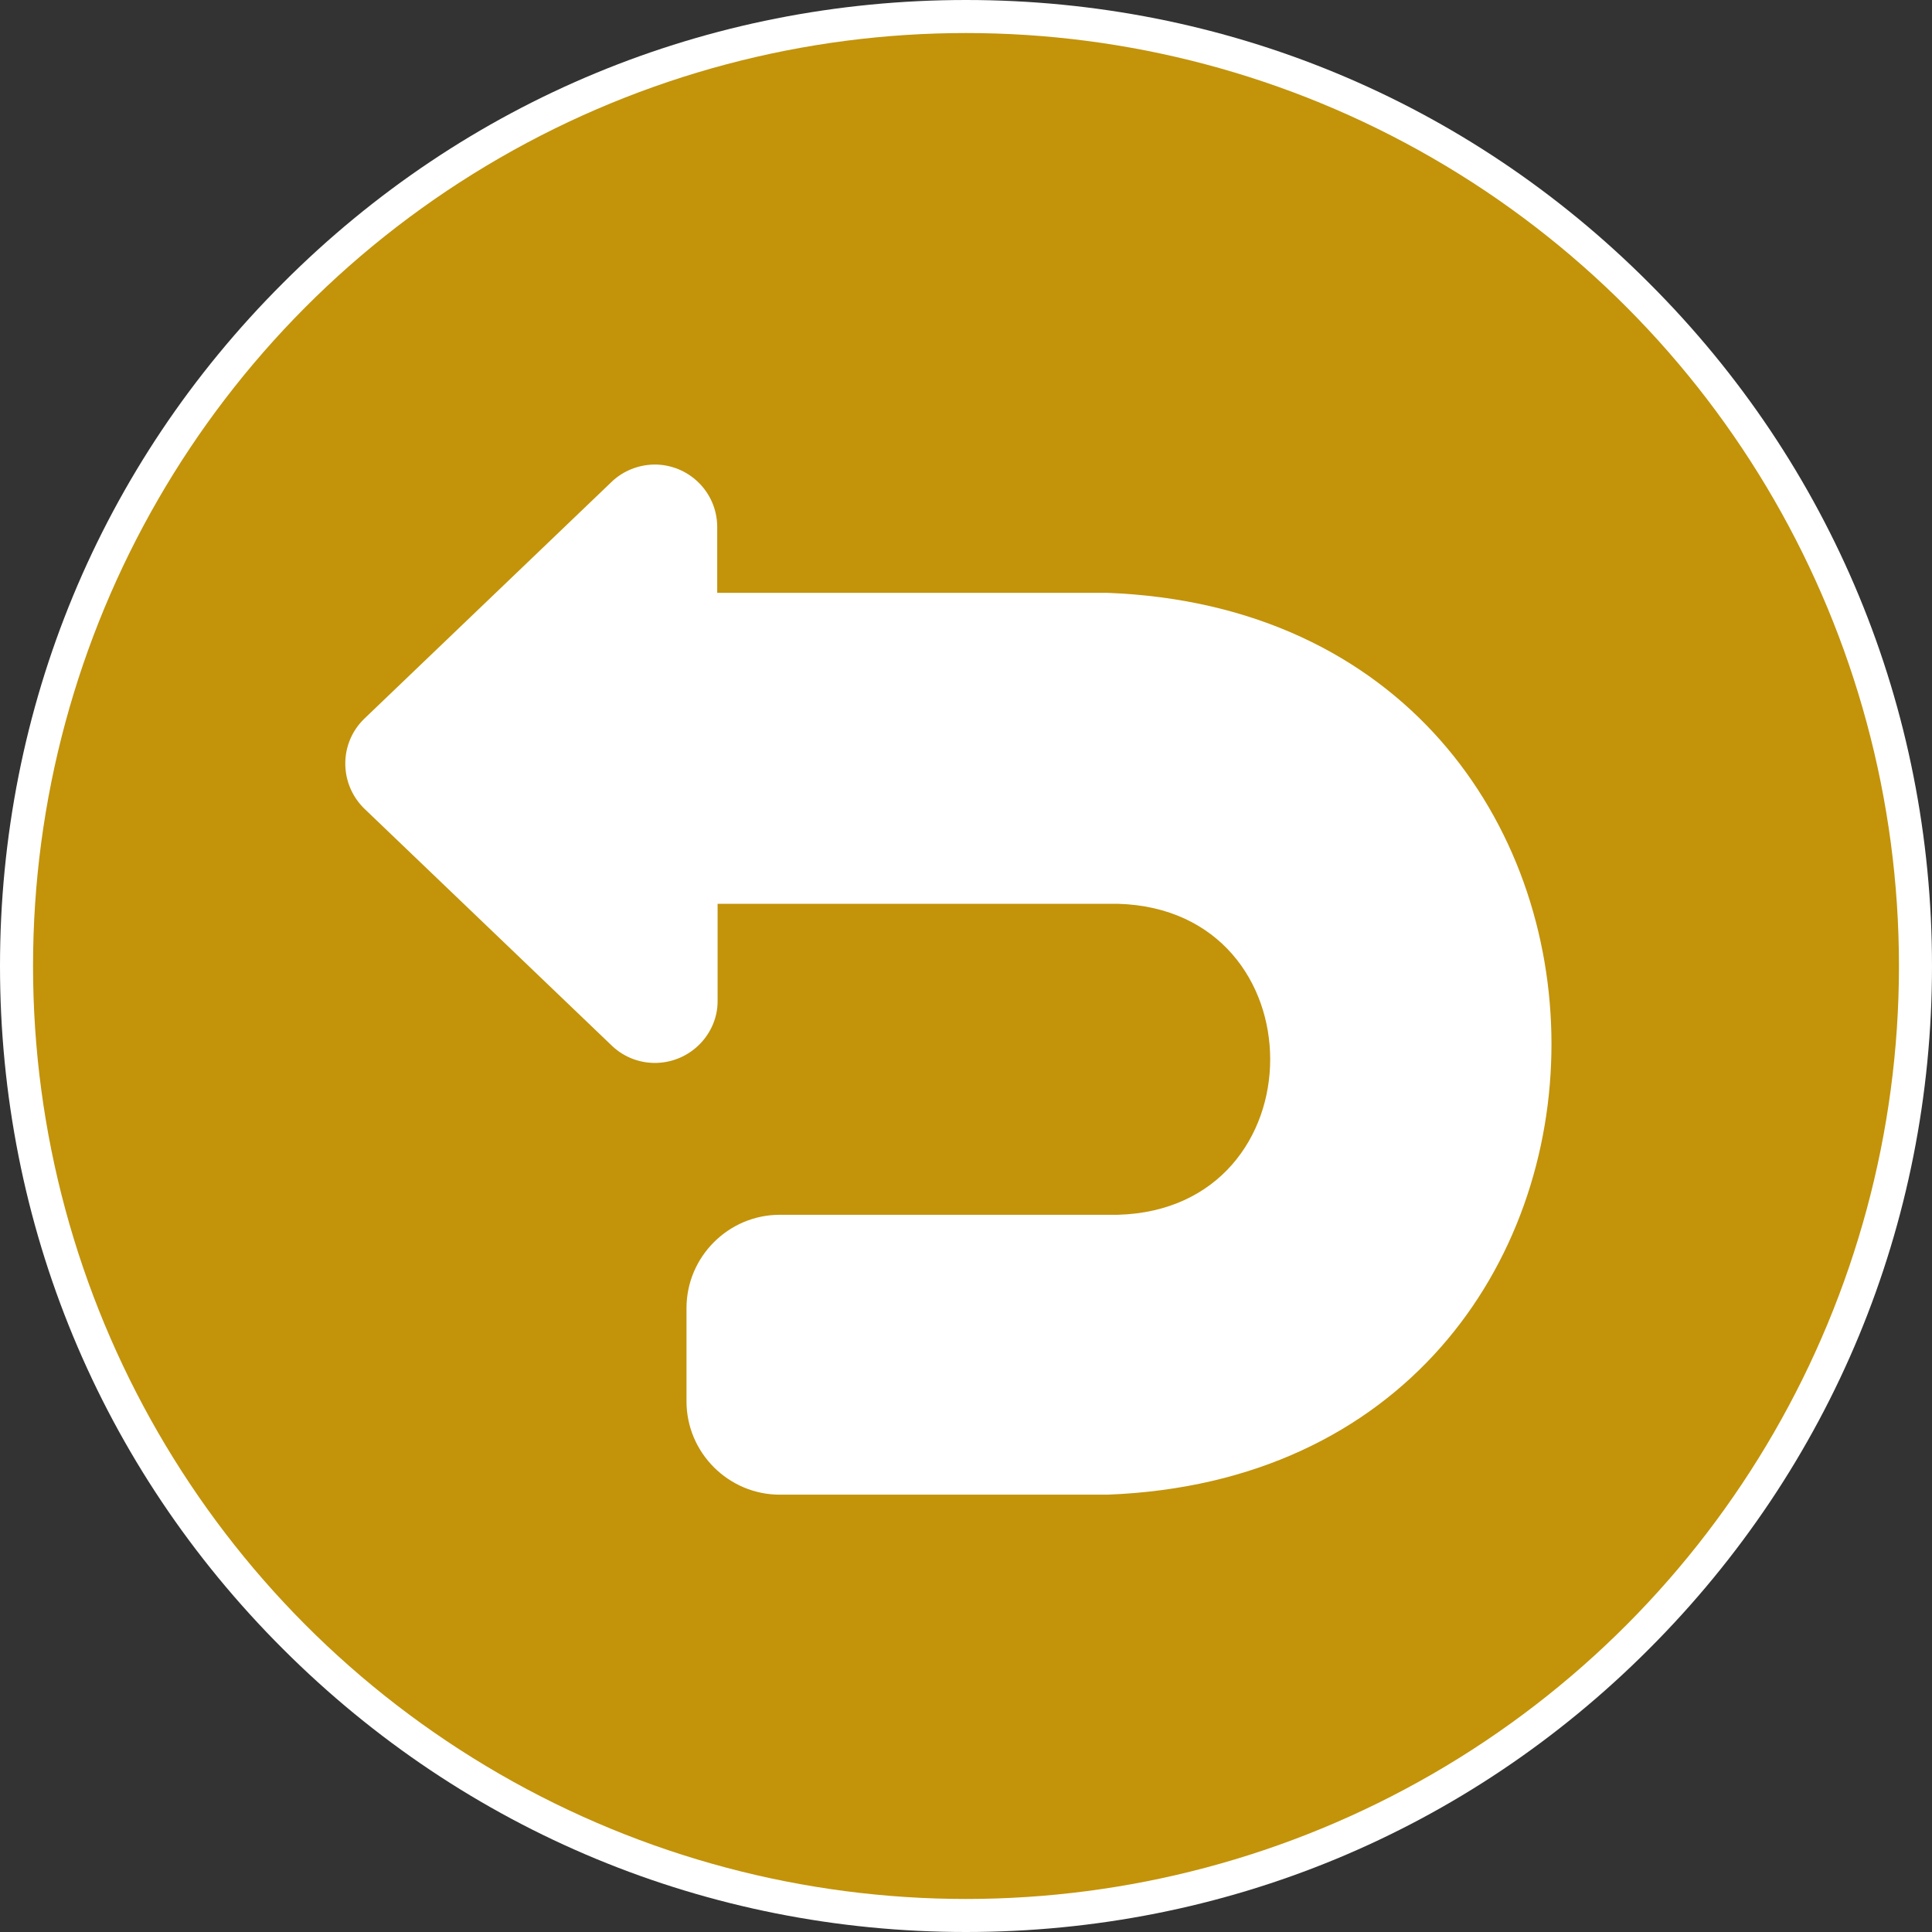
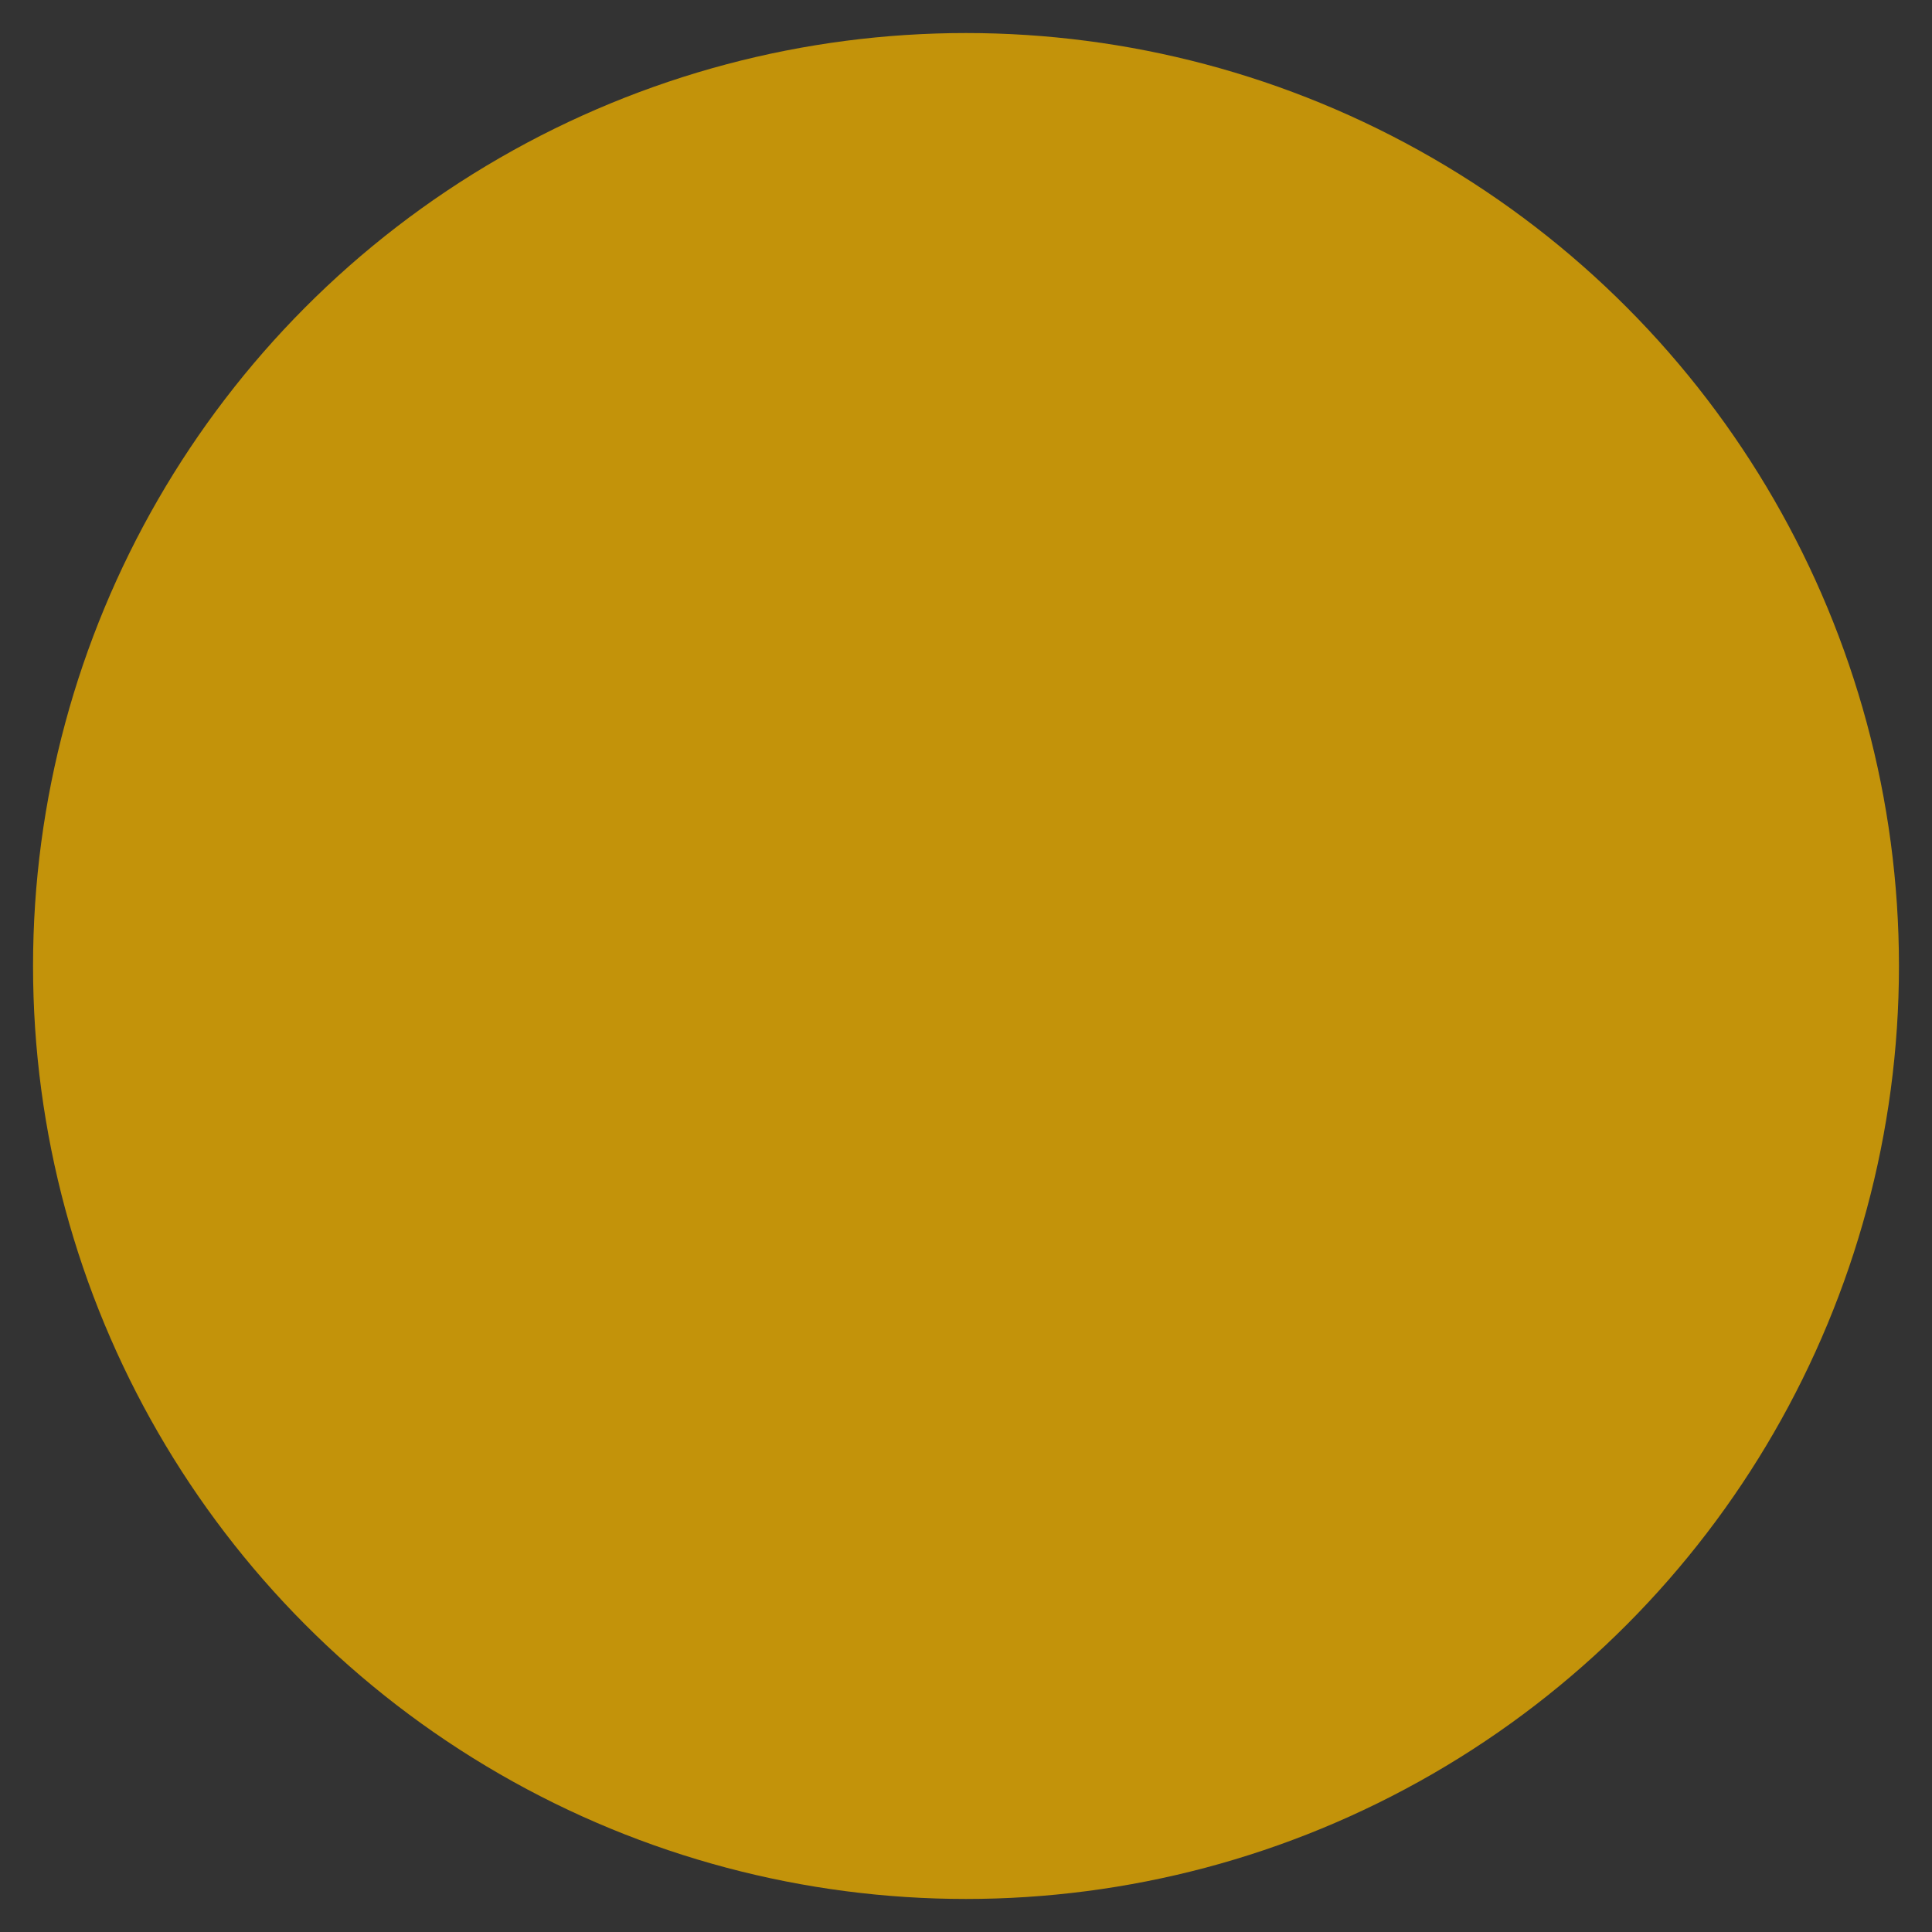
<svg xmlns="http://www.w3.org/2000/svg" height="512" preserveAspectRatio="xMidYMid meet" version="1.0" viewBox="7.5 7.5 497.0 497.0" width="512" zoomAndPan="magnify">
  <rect x="7.5" y="7.5" width="497.0" height="497.0" fill="#333333" stroke="none" />
  <g id="change1_2">
-     <path d="M431.7,80.3C384.8,33.3,322.4,7.5,256,7.5S127.2,33.3,80.3,80.3C33.3,127.2,7.5,189.6,7.5,256 s25.8,128.8,72.8,175.7c46.9,46.9,109.3,72.8,175.7,72.8s128.8-25.8,175.7-72.8c46.9-46.9,72.8-109.3,72.8-175.7 S478.7,127.2,431.7,80.3z" fill="#fff" />
-   </g>
+     </g>
  <g>
    <g id="change2_1">
      <circle cx="256" cy="256" fill="#c3930a" r="240" />
    </g>
    <g id="change1_1">
-       <path d="M292.3,160H192v-17.1c-0.1-8.9-7.4-16-16.3-15.9c-4,0.1-7.8,1.6-10.7,4.3l-63.8,61.1 c-6.4,6.2-6.5,16.4-0.3,22.8c0.1,0.1,0.2,0.2,0.3,0.3l63.8,61.1c6.5,6.1,16.7,5.7,22.8-0.8c2.7-2.9,4.3-6.7,4.3-10.7V240h103 c52.2,1.5,52.2,78.5,0,80h-87c-13.2,0-24,10.8-24,24v24c0,13.2,10.8,24,24,24h84.3C444.8,386.2,444.6,165.8,292.3,160z" fill="#fff" />
-     </g>
+       </g>
  </g>
</svg>